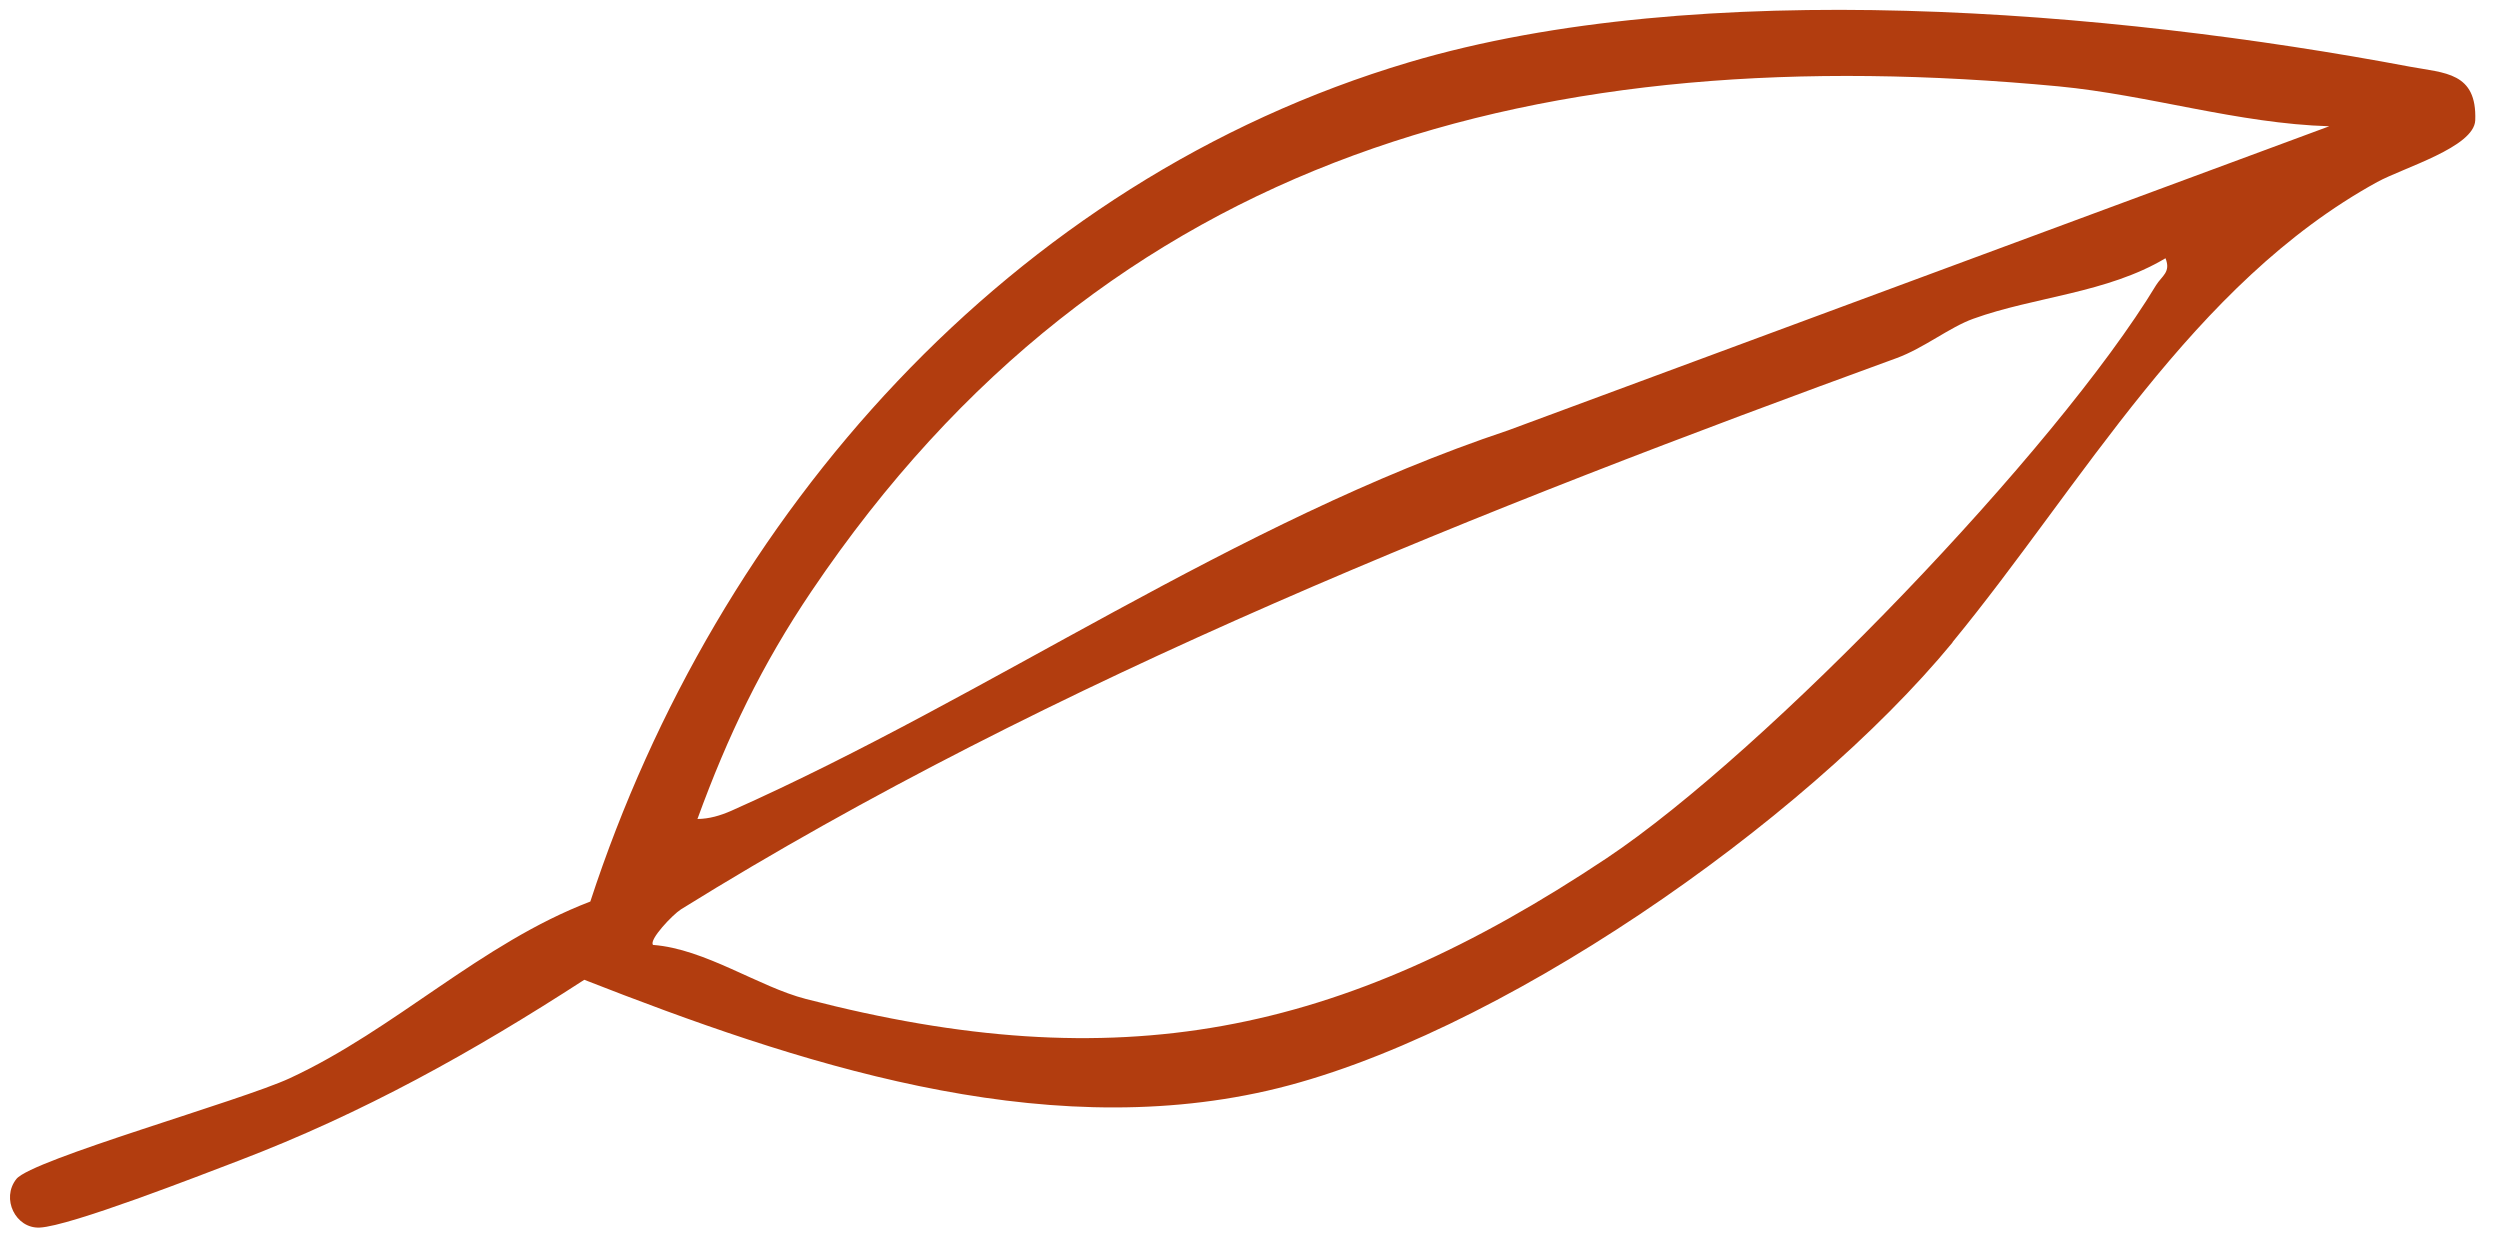
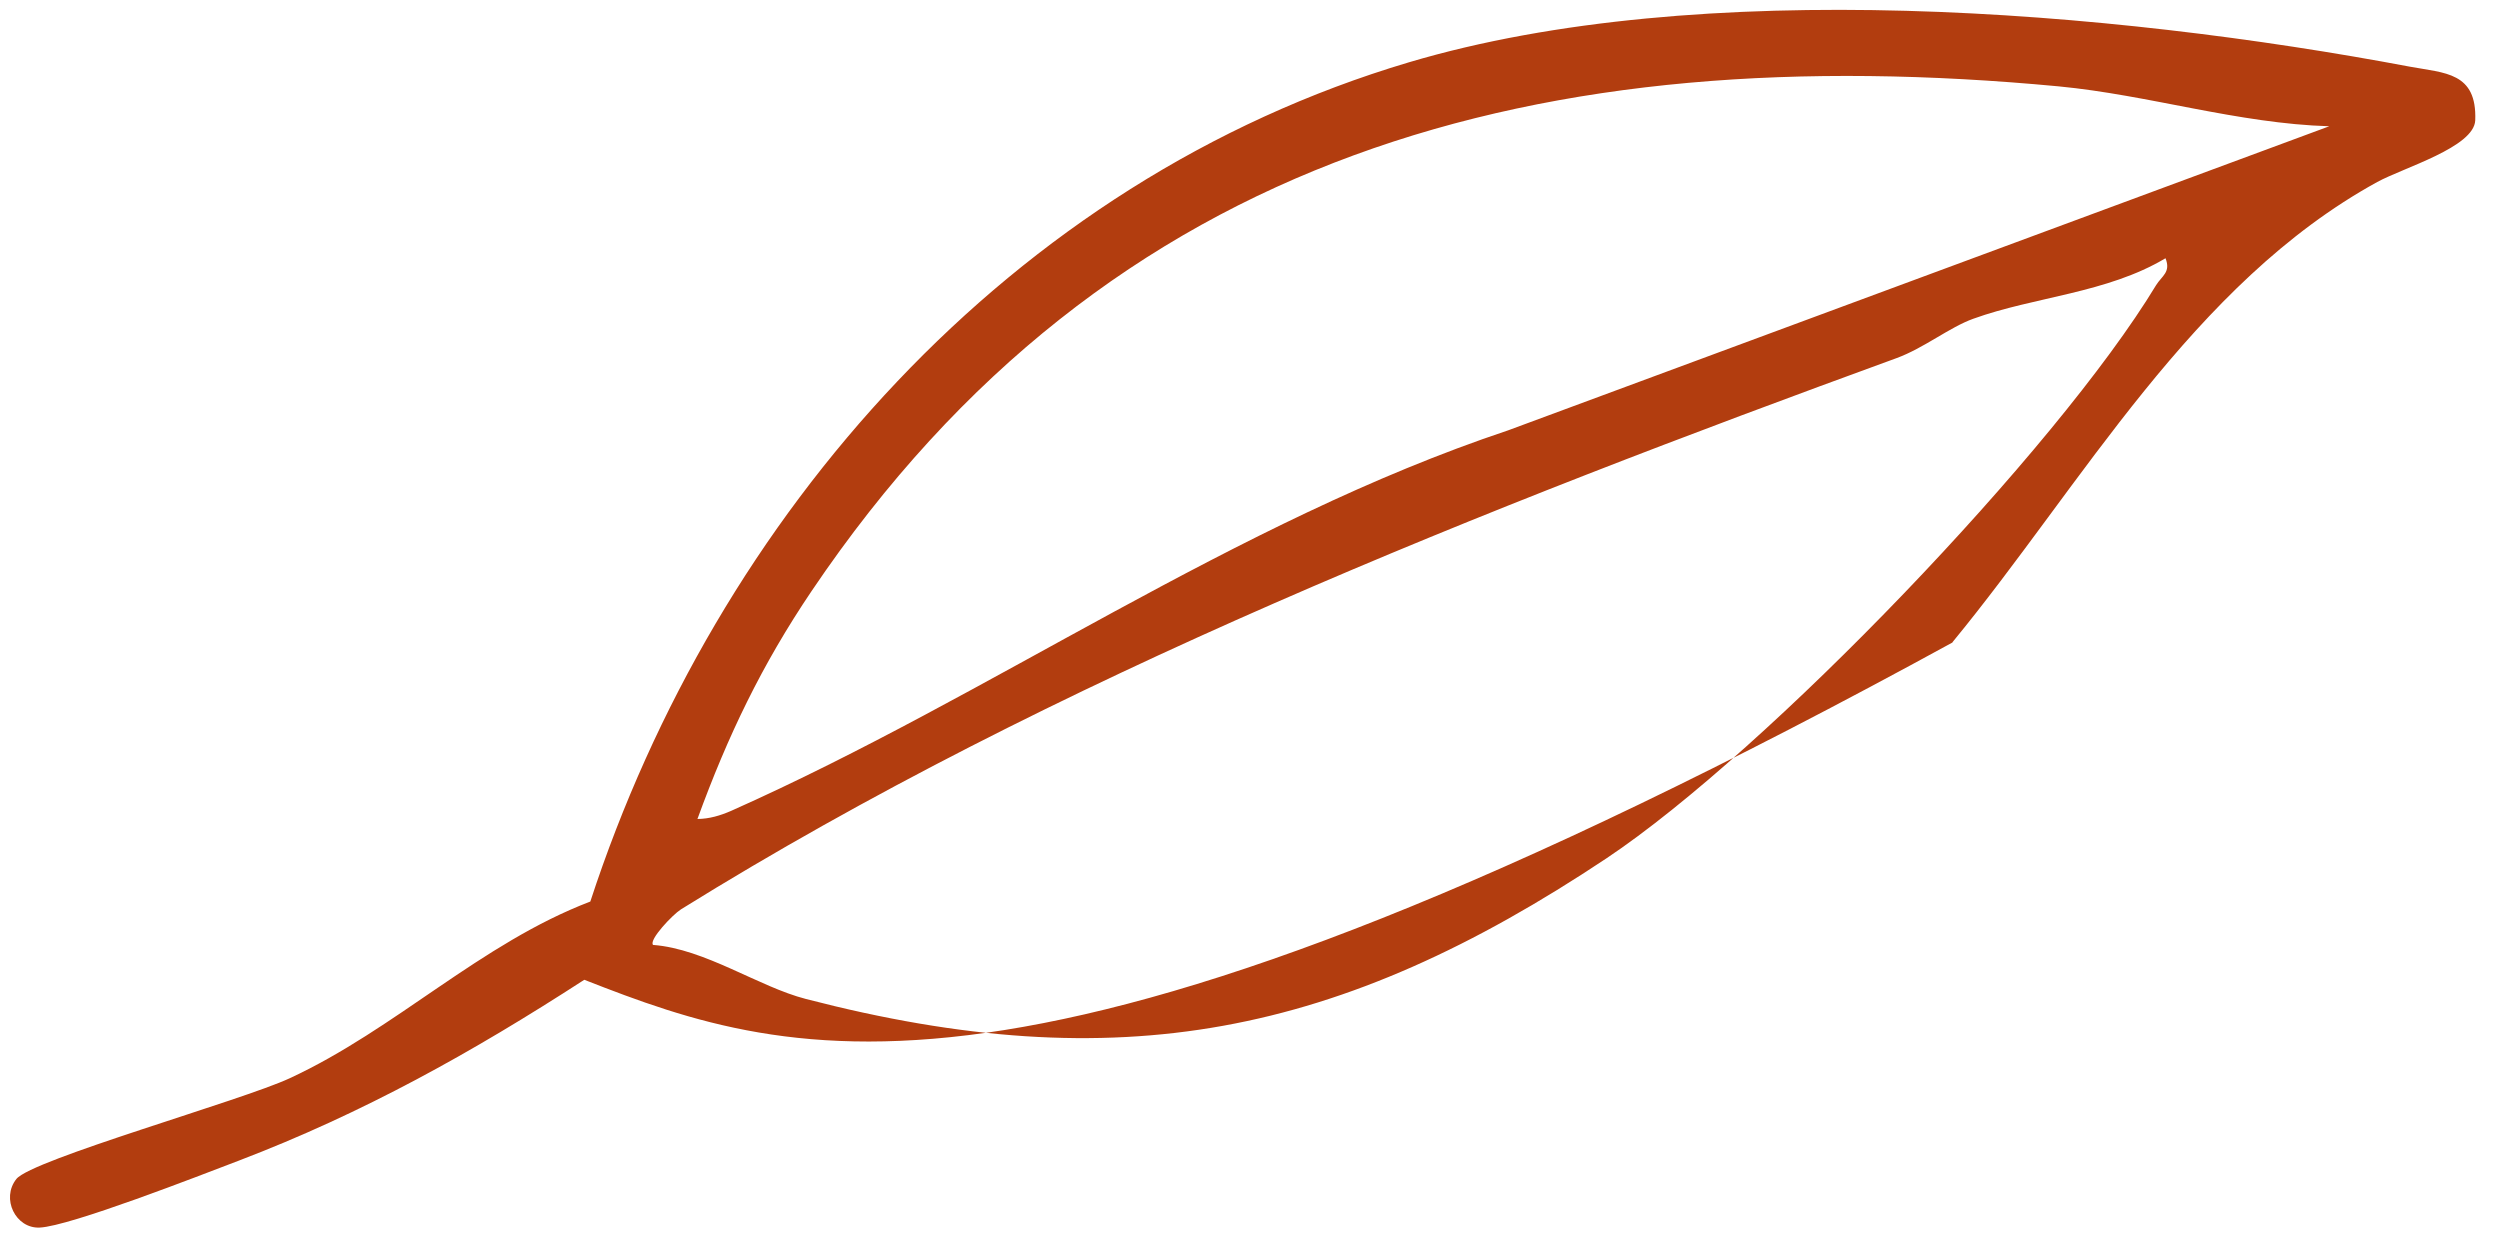
<svg xmlns="http://www.w3.org/2000/svg" width="91" height="45" viewBox="0 0 91 45" fill="none">
  <g filter="url(#filter0_n_99_2233)">
-     <path d="M71.073 23.385C65.689 29.92 54.388 37.818 46.128 39.703C37.76 41.612 28.981 38.684 21.268 35.664C17.203 38.297 13.226 40.516 8.686 42.25C7.31 42.774 2.544 44.637 1.441 44.684C0.569 44.722 0.03 43.63 0.596 42.915C1.163 42.209 8.806 40.058 10.549 39.247C14.389 37.469 17.496 34.341 21.488 32.816C26.092 18.728 36.763 6.586 51.281 2.269C61.883 -0.885 76.812 0.369 87.72 2.427C88.989 2.662 90.163 2.626 90.099 4.378C90.061 5.36 87.483 6.104 86.53 6.626C79.796 10.327 75.797 17.627 71.071 23.375L71.073 23.385ZM25.387 29.811C25.819 29.807 26.218 29.687 26.61 29.517C36.11 25.291 44.901 19.006 54.895 15.665L84.786 4.596C81.458 4.497 78.225 3.458 74.93 3.143C56.219 1.382 40.363 5.473 29.543 21.513C27.731 24.198 26.491 26.781 25.387 29.811ZM23.771 34.395C25.673 34.541 27.619 35.922 29.337 36.363C40.698 39.311 48.744 37.725 58.477 31.242C64.292 27.363 74.855 16.374 78.482 10.38C78.692 10.041 79.028 9.908 78.824 9.4C76.695 10.673 74.05 10.8 71.832 11.601C70.964 11.911 70.031 12.672 69.028 13.038C54.097 18.485 38.313 24.694 24.788 33.1C24.489 33.288 23.607 34.214 23.771 34.395Z" fill="#B23D0F" />
+     <path d="M71.073 23.385C37.76 41.612 28.981 38.684 21.268 35.664C17.203 38.297 13.226 40.516 8.686 42.25C7.31 42.774 2.544 44.637 1.441 44.684C0.569 44.722 0.03 43.63 0.596 42.915C1.163 42.209 8.806 40.058 10.549 39.247C14.389 37.469 17.496 34.341 21.488 32.816C26.092 18.728 36.763 6.586 51.281 2.269C61.883 -0.885 76.812 0.369 87.72 2.427C88.989 2.662 90.163 2.626 90.099 4.378C90.061 5.36 87.483 6.104 86.53 6.626C79.796 10.327 75.797 17.627 71.071 23.375L71.073 23.385ZM25.387 29.811C25.819 29.807 26.218 29.687 26.61 29.517C36.11 25.291 44.901 19.006 54.895 15.665L84.786 4.596C81.458 4.497 78.225 3.458 74.93 3.143C56.219 1.382 40.363 5.473 29.543 21.513C27.731 24.198 26.491 26.781 25.387 29.811ZM23.771 34.395C25.673 34.541 27.619 35.922 29.337 36.363C40.698 39.311 48.744 37.725 58.477 31.242C64.292 27.363 74.855 16.374 78.482 10.38C78.692 10.041 79.028 9.908 78.824 9.4C76.695 10.673 74.05 10.8 71.832 11.601C70.964 11.911 70.031 12.672 69.028 13.038C54.097 18.485 38.313 24.694 24.788 33.1C24.489 33.288 23.607 34.214 23.771 34.395Z" fill="#B23D0F" />
  </g>
  <defs>
    <filter id="filter0_n_99_2233" x="0.363" y="0.358" width="89.738" height="44.327" filterUnits="userSpaceOnUse" color-interpolation-filters="sRGB">
      <feFlood flood-opacity="0" result="BackgroundImageFix" />
      <feBlend mode="normal" in="SourceGraphic" in2="BackgroundImageFix" result="shape" />
      <feTurbulence type="fractalNoise" baseFrequency="3.333 3.333" stitchTiles="stitch" numOctaves="3" result="noise" seed="3789" />
      <feColorMatrix in="noise" type="luminanceToAlpha" result="alphaNoise" />
      <feComponentTransfer in="alphaNoise" result="coloredNoise1">
        <feFuncA type="discrete" />
      </feComponentTransfer>
      <feComposite operator="in" in2="shape" in="coloredNoise1" result="noise1Clipped" />
      <feFlood flood-color="rgba(119, 42, 12, 0.69)" result="color1Flood" />
      <feComposite operator="in" in2="noise1Clipped" in="color1Flood" result="color1" />
      <feMerge result="effect1_noise_99_2233">
        <feMergeNode in="shape" />
        <feMergeNode in="color1" />
      </feMerge>
    </filter>
  </defs>
</svg>